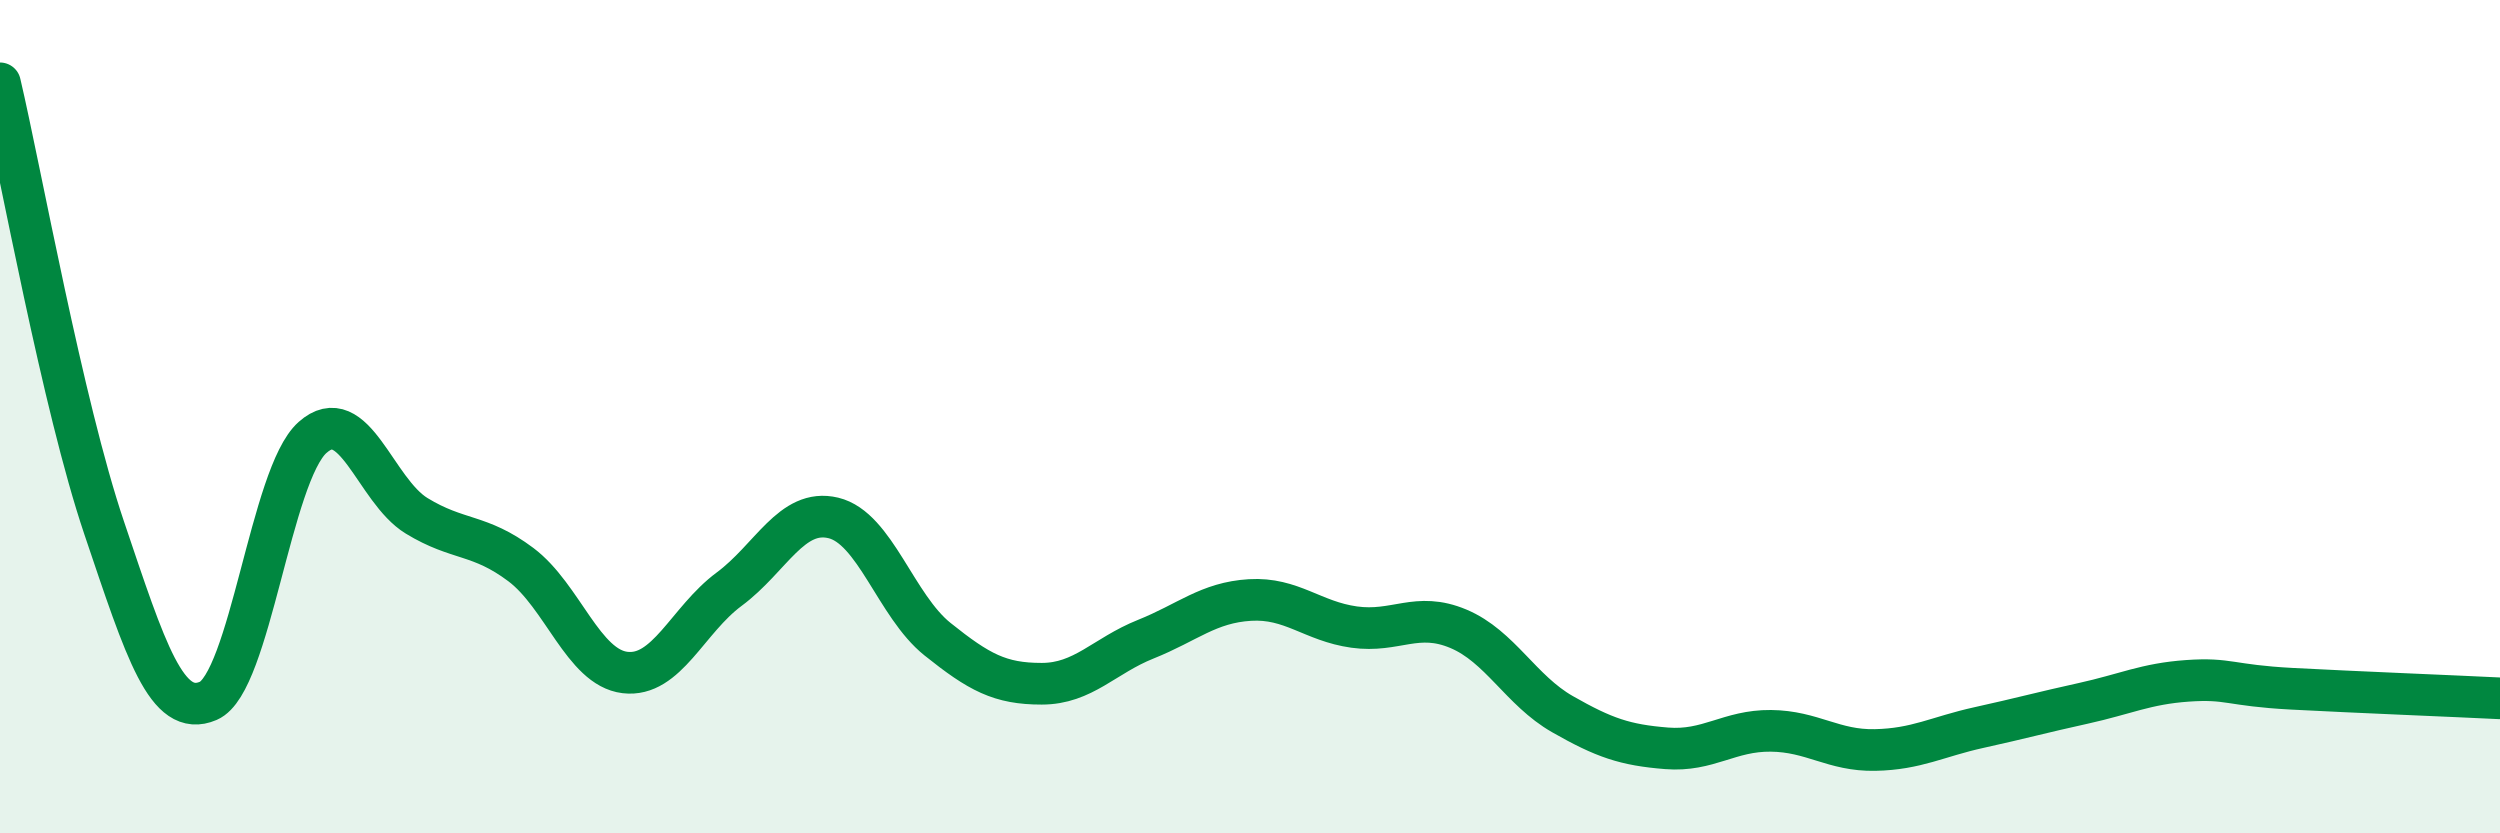
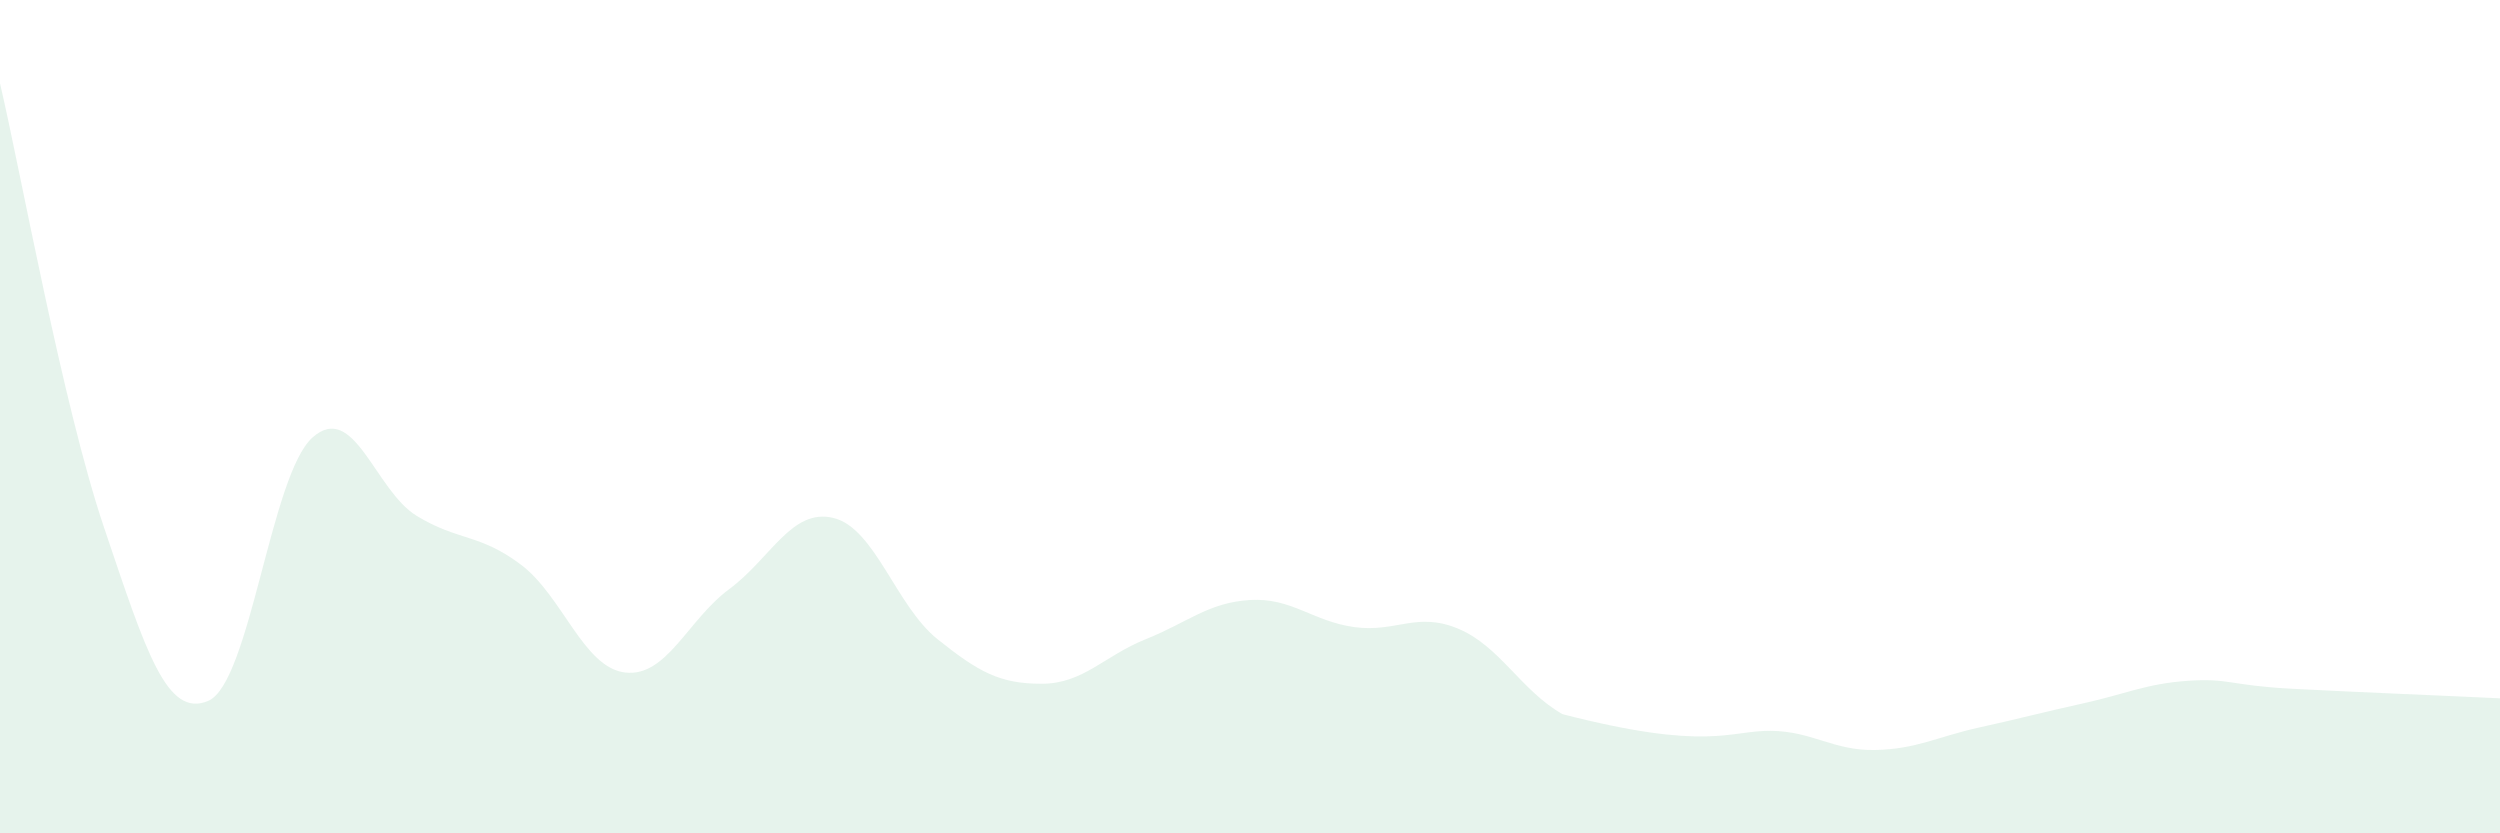
<svg xmlns="http://www.w3.org/2000/svg" width="60" height="20" viewBox="0 0 60 20">
-   <path d="M 0,2 C 0.5,4.13 1.5,9.71 2.5,12.67 C 3.5,15.63 4,17.25 5,16.82 C 6,16.39 6.5,11.39 7.5,10.5 C 8.5,9.61 9,11.77 10,12.38 C 11,12.99 11.5,12.8 12.5,13.55 C 13.5,14.3 14,16.02 15,16.14 C 16,16.26 16.5,14.88 17.5,14.14 C 18.5,13.4 19,12.19 20,12.43 C 21,12.67 21.5,14.54 22.5,15.34 C 23.5,16.14 24,16.41 25,16.41 C 26,16.41 26.5,15.74 27.5,15.34 C 28.5,14.94 29,14.46 30,14.4 C 31,14.34 31.5,14.91 32.5,15.05 C 33.5,15.19 34,14.67 35,15.09 C 36,15.51 36.5,16.57 37.5,17.14 C 38.5,17.71 39,17.88 40,17.96 C 41,18.04 41.5,17.53 42.5,17.54 C 43.5,17.55 44,18.02 45,18 C 46,17.98 46.5,17.68 47.5,17.46 C 48.5,17.24 49,17.1 50,16.88 C 51,16.66 51.5,16.41 52.5,16.34 C 53.5,16.27 53.5,16.45 55,16.53 C 56.5,16.61 59,16.71 60,16.76L60 20L0 20Z" fill="#008740" opacity="0.1" stroke-linecap="round" stroke-linejoin="round" />
-   <path d="M 0,2 C 0.5,4.13 1.5,9.71 2.5,12.67 C 3.5,15.63 4,17.25 5,16.82 C 6,16.39 6.5,11.39 7.5,10.5 C 8.5,9.61 9,11.77 10,12.38 C 11,12.99 11.5,12.8 12.5,13.55 C 13.5,14.3 14,16.02 15,16.14 C 16,16.26 16.5,14.88 17.5,14.14 C 18.5,13.4 19,12.19 20,12.43 C 21,12.67 21.5,14.54 22.5,15.34 C 23.5,16.14 24,16.41 25,16.41 C 26,16.41 26.5,15.74 27.5,15.34 C 28.5,14.94 29,14.46 30,14.4 C 31,14.34 31.5,14.91 32.5,15.05 C 33.5,15.19 34,14.67 35,15.09 C 36,15.51 36.5,16.57 37.5,17.14 C 38.5,17.71 39,17.88 40,17.96 C 41,18.04 41.5,17.53 42.5,17.54 C 43.5,17.55 44,18.02 45,18 C 46,17.98 46.5,17.68 47.5,17.46 C 48.5,17.24 49,17.1 50,16.88 C 51,16.66 51.5,16.41 52.5,16.34 C 53.5,16.27 53.5,16.45 55,16.53 C 56.5,16.61 59,16.71 60,16.76" stroke="#008740" stroke-width="1" fill="none" stroke-linecap="round" stroke-linejoin="round" />
+   <path d="M 0,2 C 0.5,4.13 1.5,9.71 2.5,12.67 C 3.5,15.63 4,17.25 5,16.82 C 6,16.39 6.5,11.39 7.5,10.5 C 8.5,9.61 9,11.77 10,12.38 C 11,12.99 11.5,12.8 12.5,13.55 C 13.5,14.3 14,16.02 15,16.14 C 16,16.26 16.5,14.88 17.5,14.14 C 18.5,13.4 19,12.19 20,12.43 C 21,12.67 21.5,14.54 22.5,15.34 C 23.5,16.14 24,16.41 25,16.41 C 26,16.41 26.5,15.74 27.5,15.34 C 28.5,14.94 29,14.46 30,14.4 C 31,14.34 31.5,14.91 32.5,15.05 C 33.5,15.19 34,14.67 35,15.09 C 36,15.51 36.5,16.57 37.5,17.14 C 41,18.04 41.5,17.53 42.5,17.54 C 43.5,17.55 44,18.02 45,18 C 46,17.98 46.5,17.68 47.5,17.46 C 48.5,17.24 49,17.1 50,16.88 C 51,16.66 51.5,16.41 52.5,16.34 C 53.5,16.27 53.5,16.45 55,16.53 C 56.5,16.61 59,16.71 60,16.76L60 20L0 20Z" fill="#008740" opacity="0.1" stroke-linecap="round" stroke-linejoin="round" />
</svg>